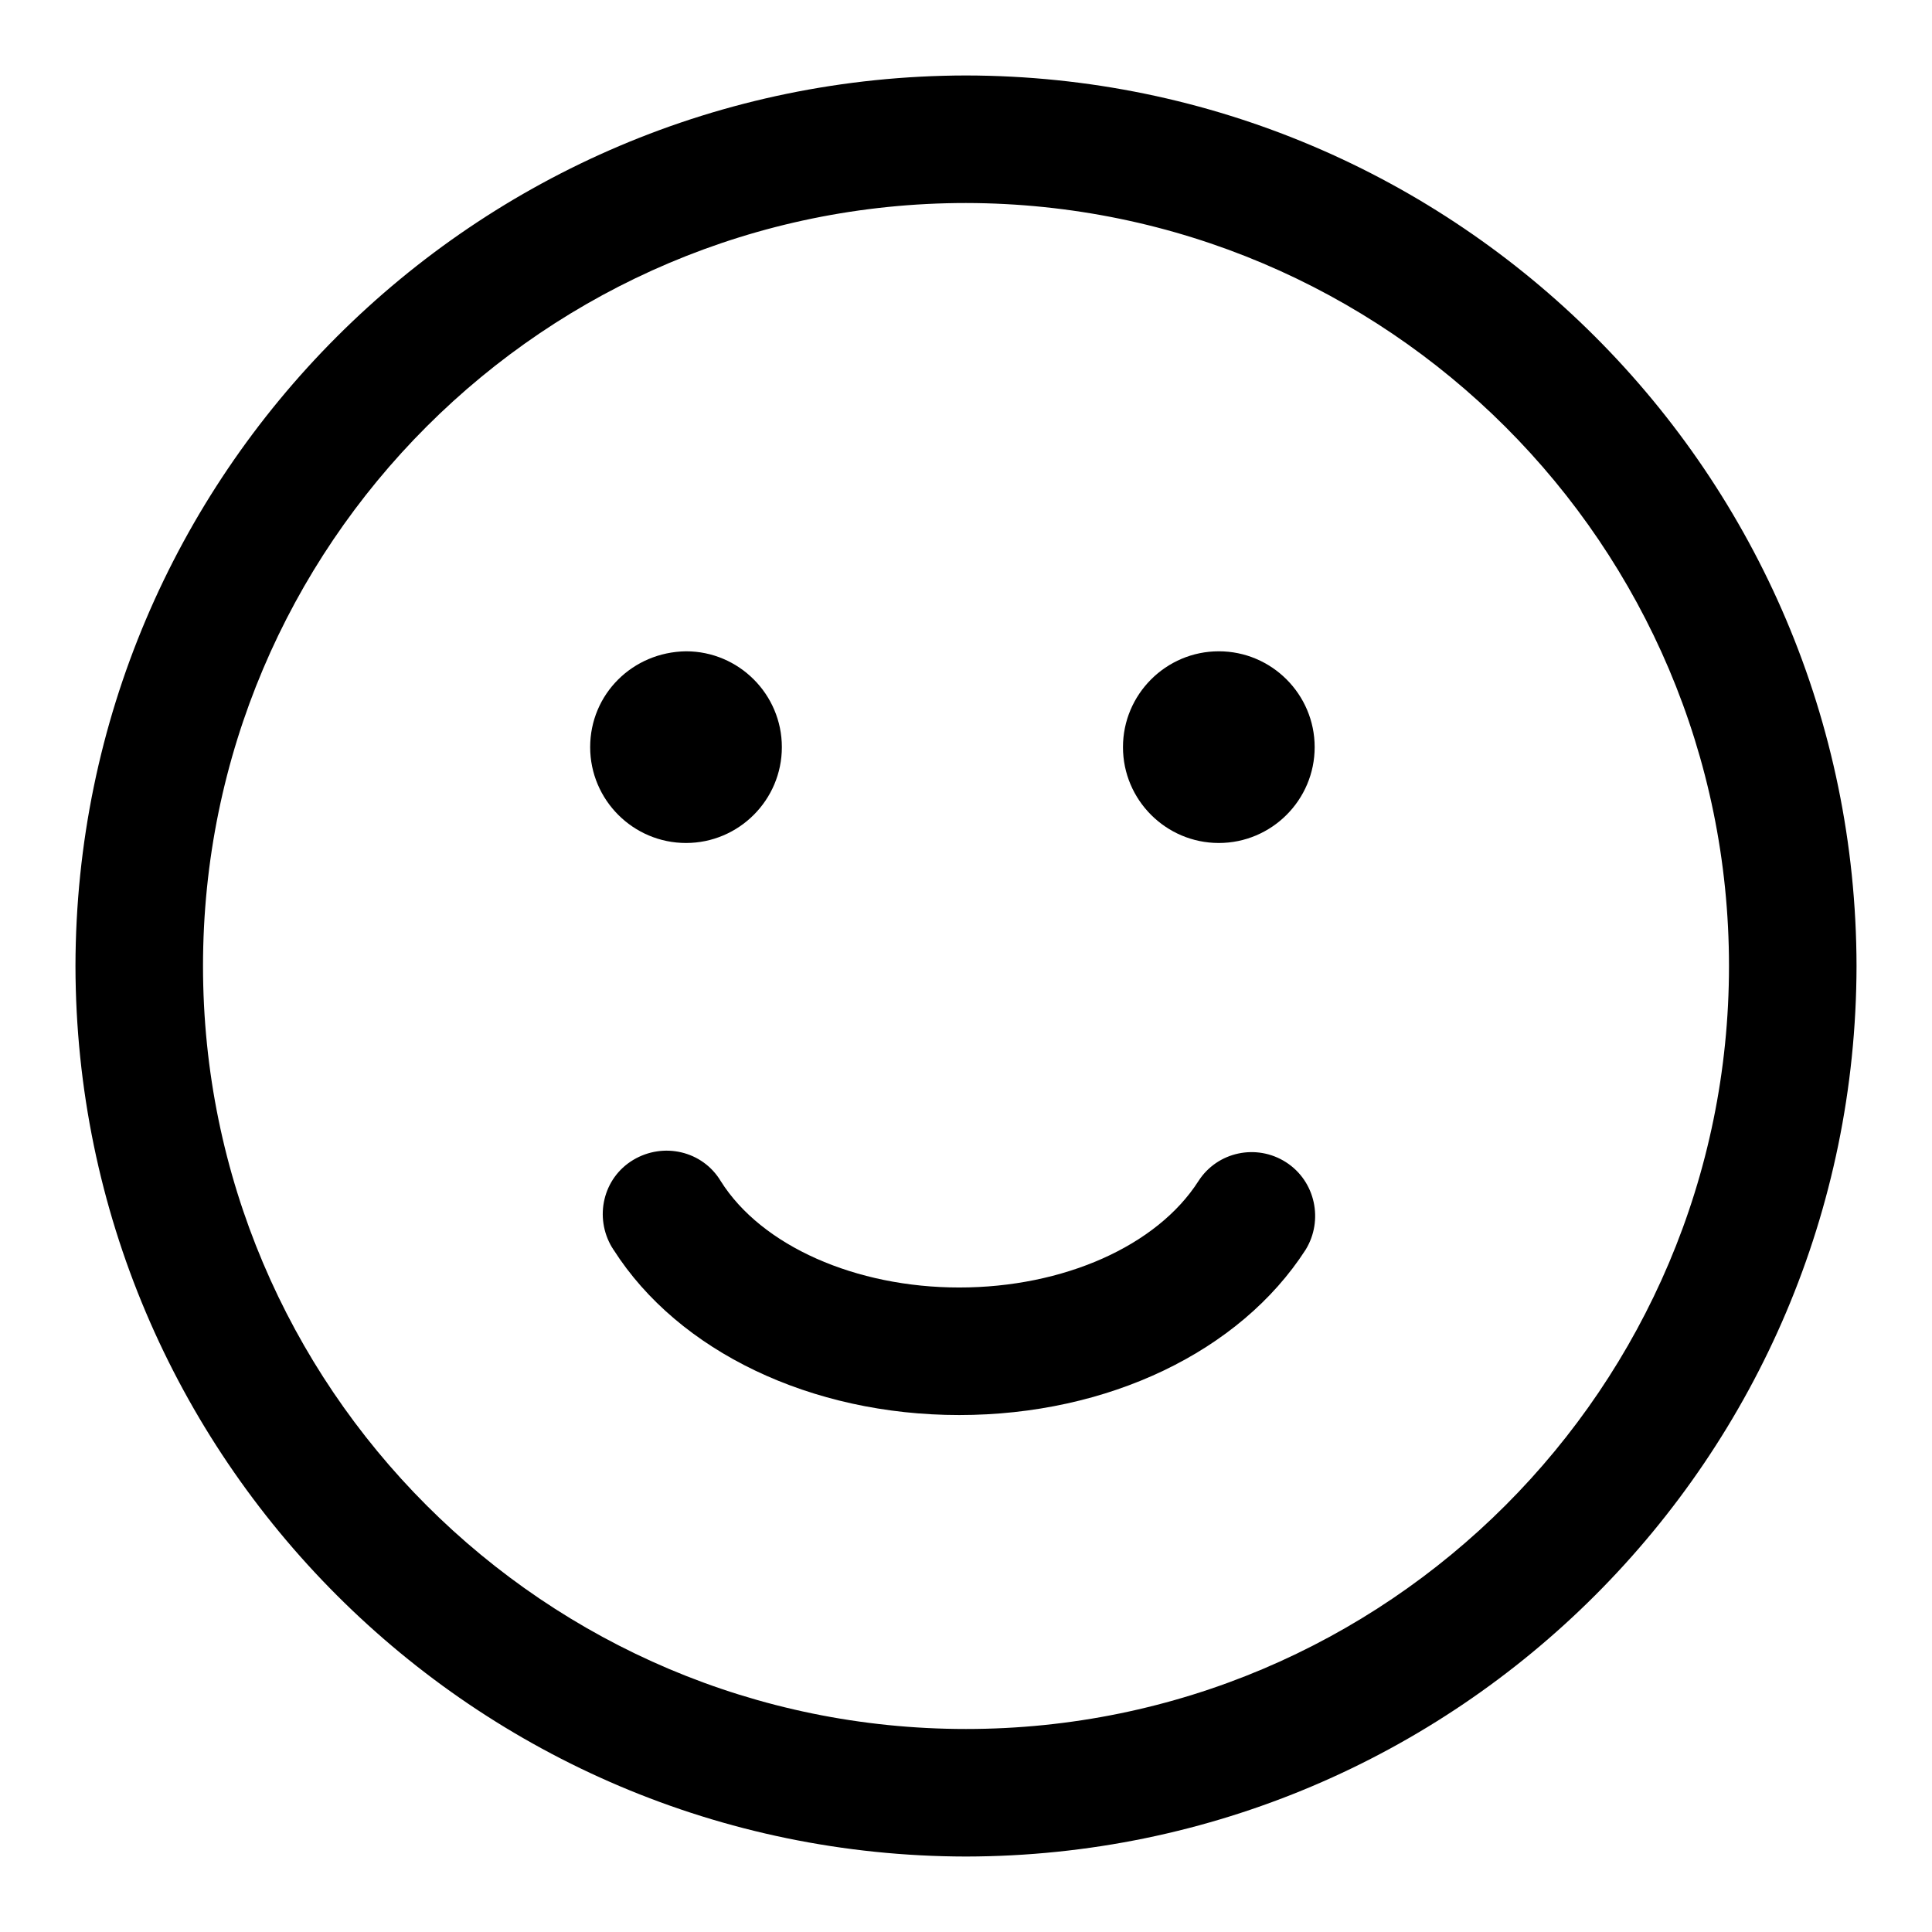
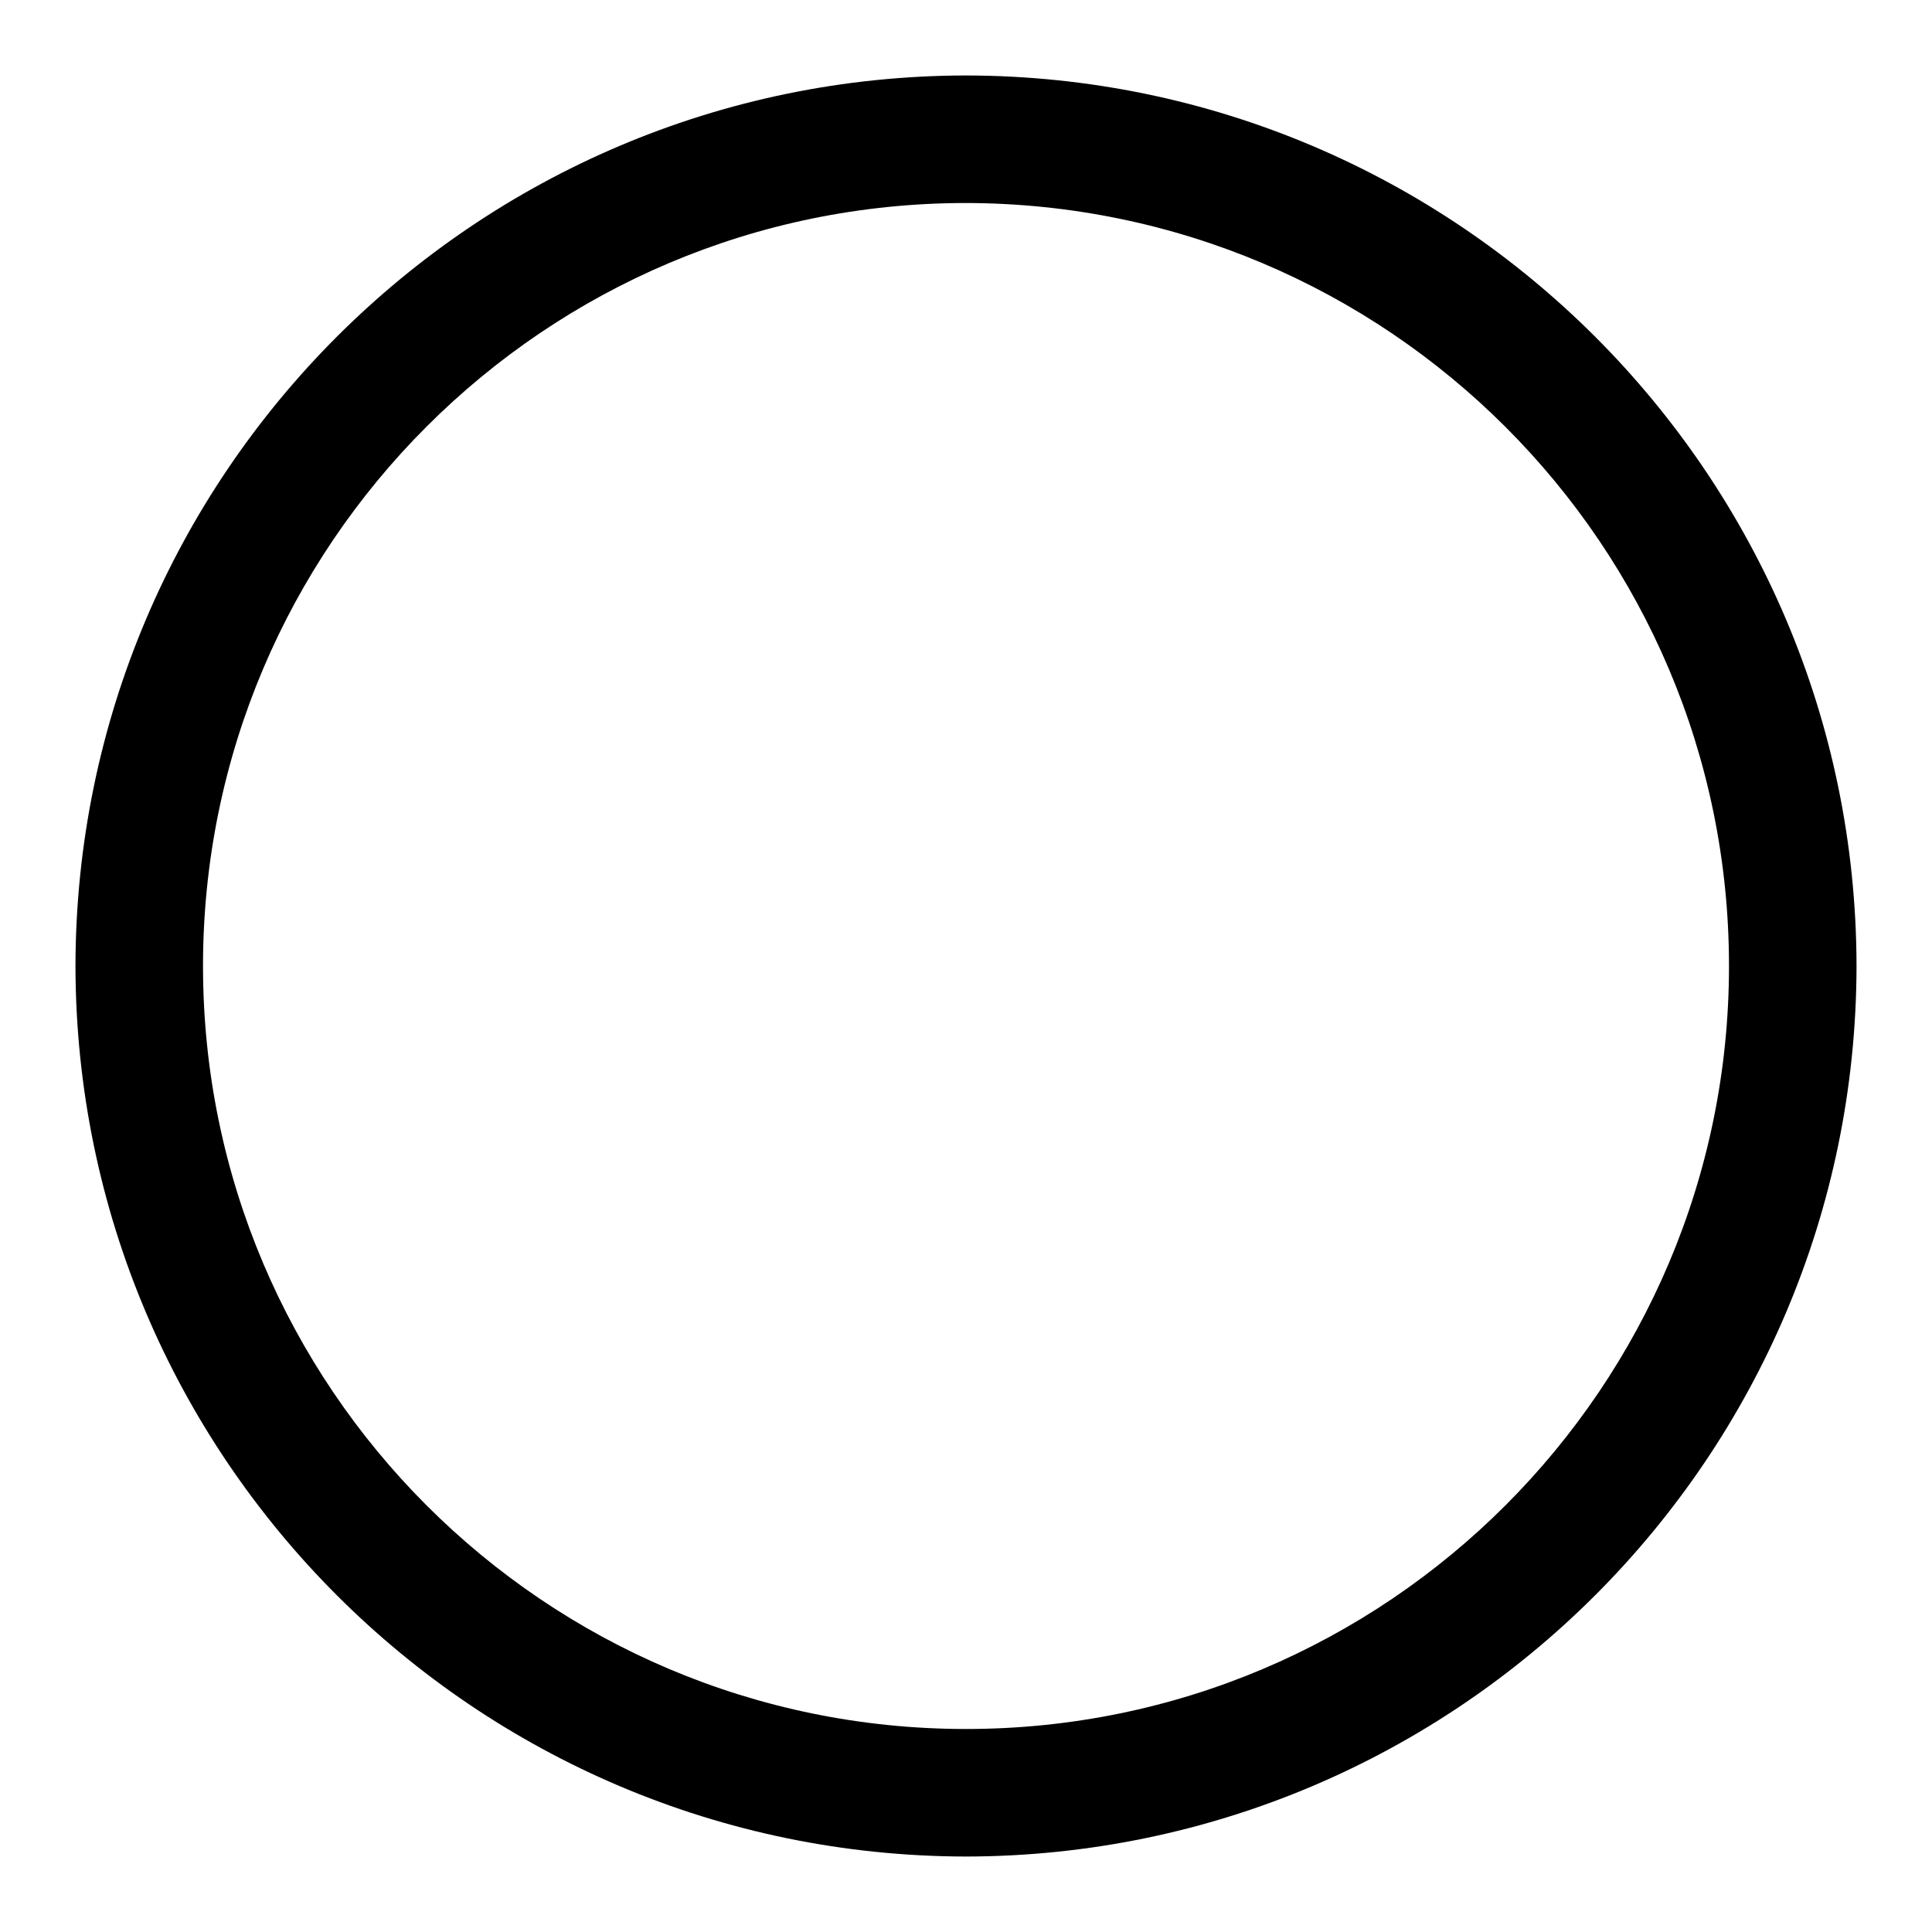
<svg xmlns="http://www.w3.org/2000/svg" version="1.1" x="0px" y="0px" viewBox="0 0 256 256" enable-background="new 0 0 256 256" xml:space="preserve">
  <g>
    <path fill="#000000" d="M128,10C62.9,10.1,10.1,62.9,10,128c0.1,65.1,52.9,117.9,118,118c65.1-0.1,117.9-52.9,118-118 C245.9,62.9,193.1,10.1,128,10z M128,229.1C72.2,229.1,26.9,183.8,26.9,128C26.9,72.2,72.2,26.9,128,26.9 c55.8,0.1,101.1,45.3,101.1,101.1C229.1,183.8,183.8,229.1,128,229.1z" />
-     <path fill="#000000" d="M78.2,99c0,7,5.7,12.7,12.7,12.7c7,0,12.7-5.7,12.7-12.7c0-7-5.7-12.7-12.7-12.7C83.8,86.4,78.2,92,78.2,99 z" />
-     <path fill="#000000" d="M148.8,99c0,7,5.7,12.7,12.7,12.7s12.7-5.7,12.7-12.7c0-7-5.7-12.7-12.7-12.7S148.8,92,148.8,99z" />
-     <path fill="#000000" d="M170.4,154c-3.9-2.5-9.1-1.4-11.6,2.5c0,0,0,0,0,0c-5.5,8.6-17.9,14.1-31.7,14.1 c-13.7,0-26.2-5.5-31.6-14.1c-2.4-4-7.6-5.2-11.6-2.8s-5.2,7.6-2.8,11.6c0.1,0.1,0.1,0.2,0.2,0.3c8.6,13.5,26.2,21.9,45.8,21.9 c19.7,0,37.2-8.4,45.9-21.9C175.4,161.7,174.3,156.5,170.4,154L170.4,154z" />
  </g>
</svg>